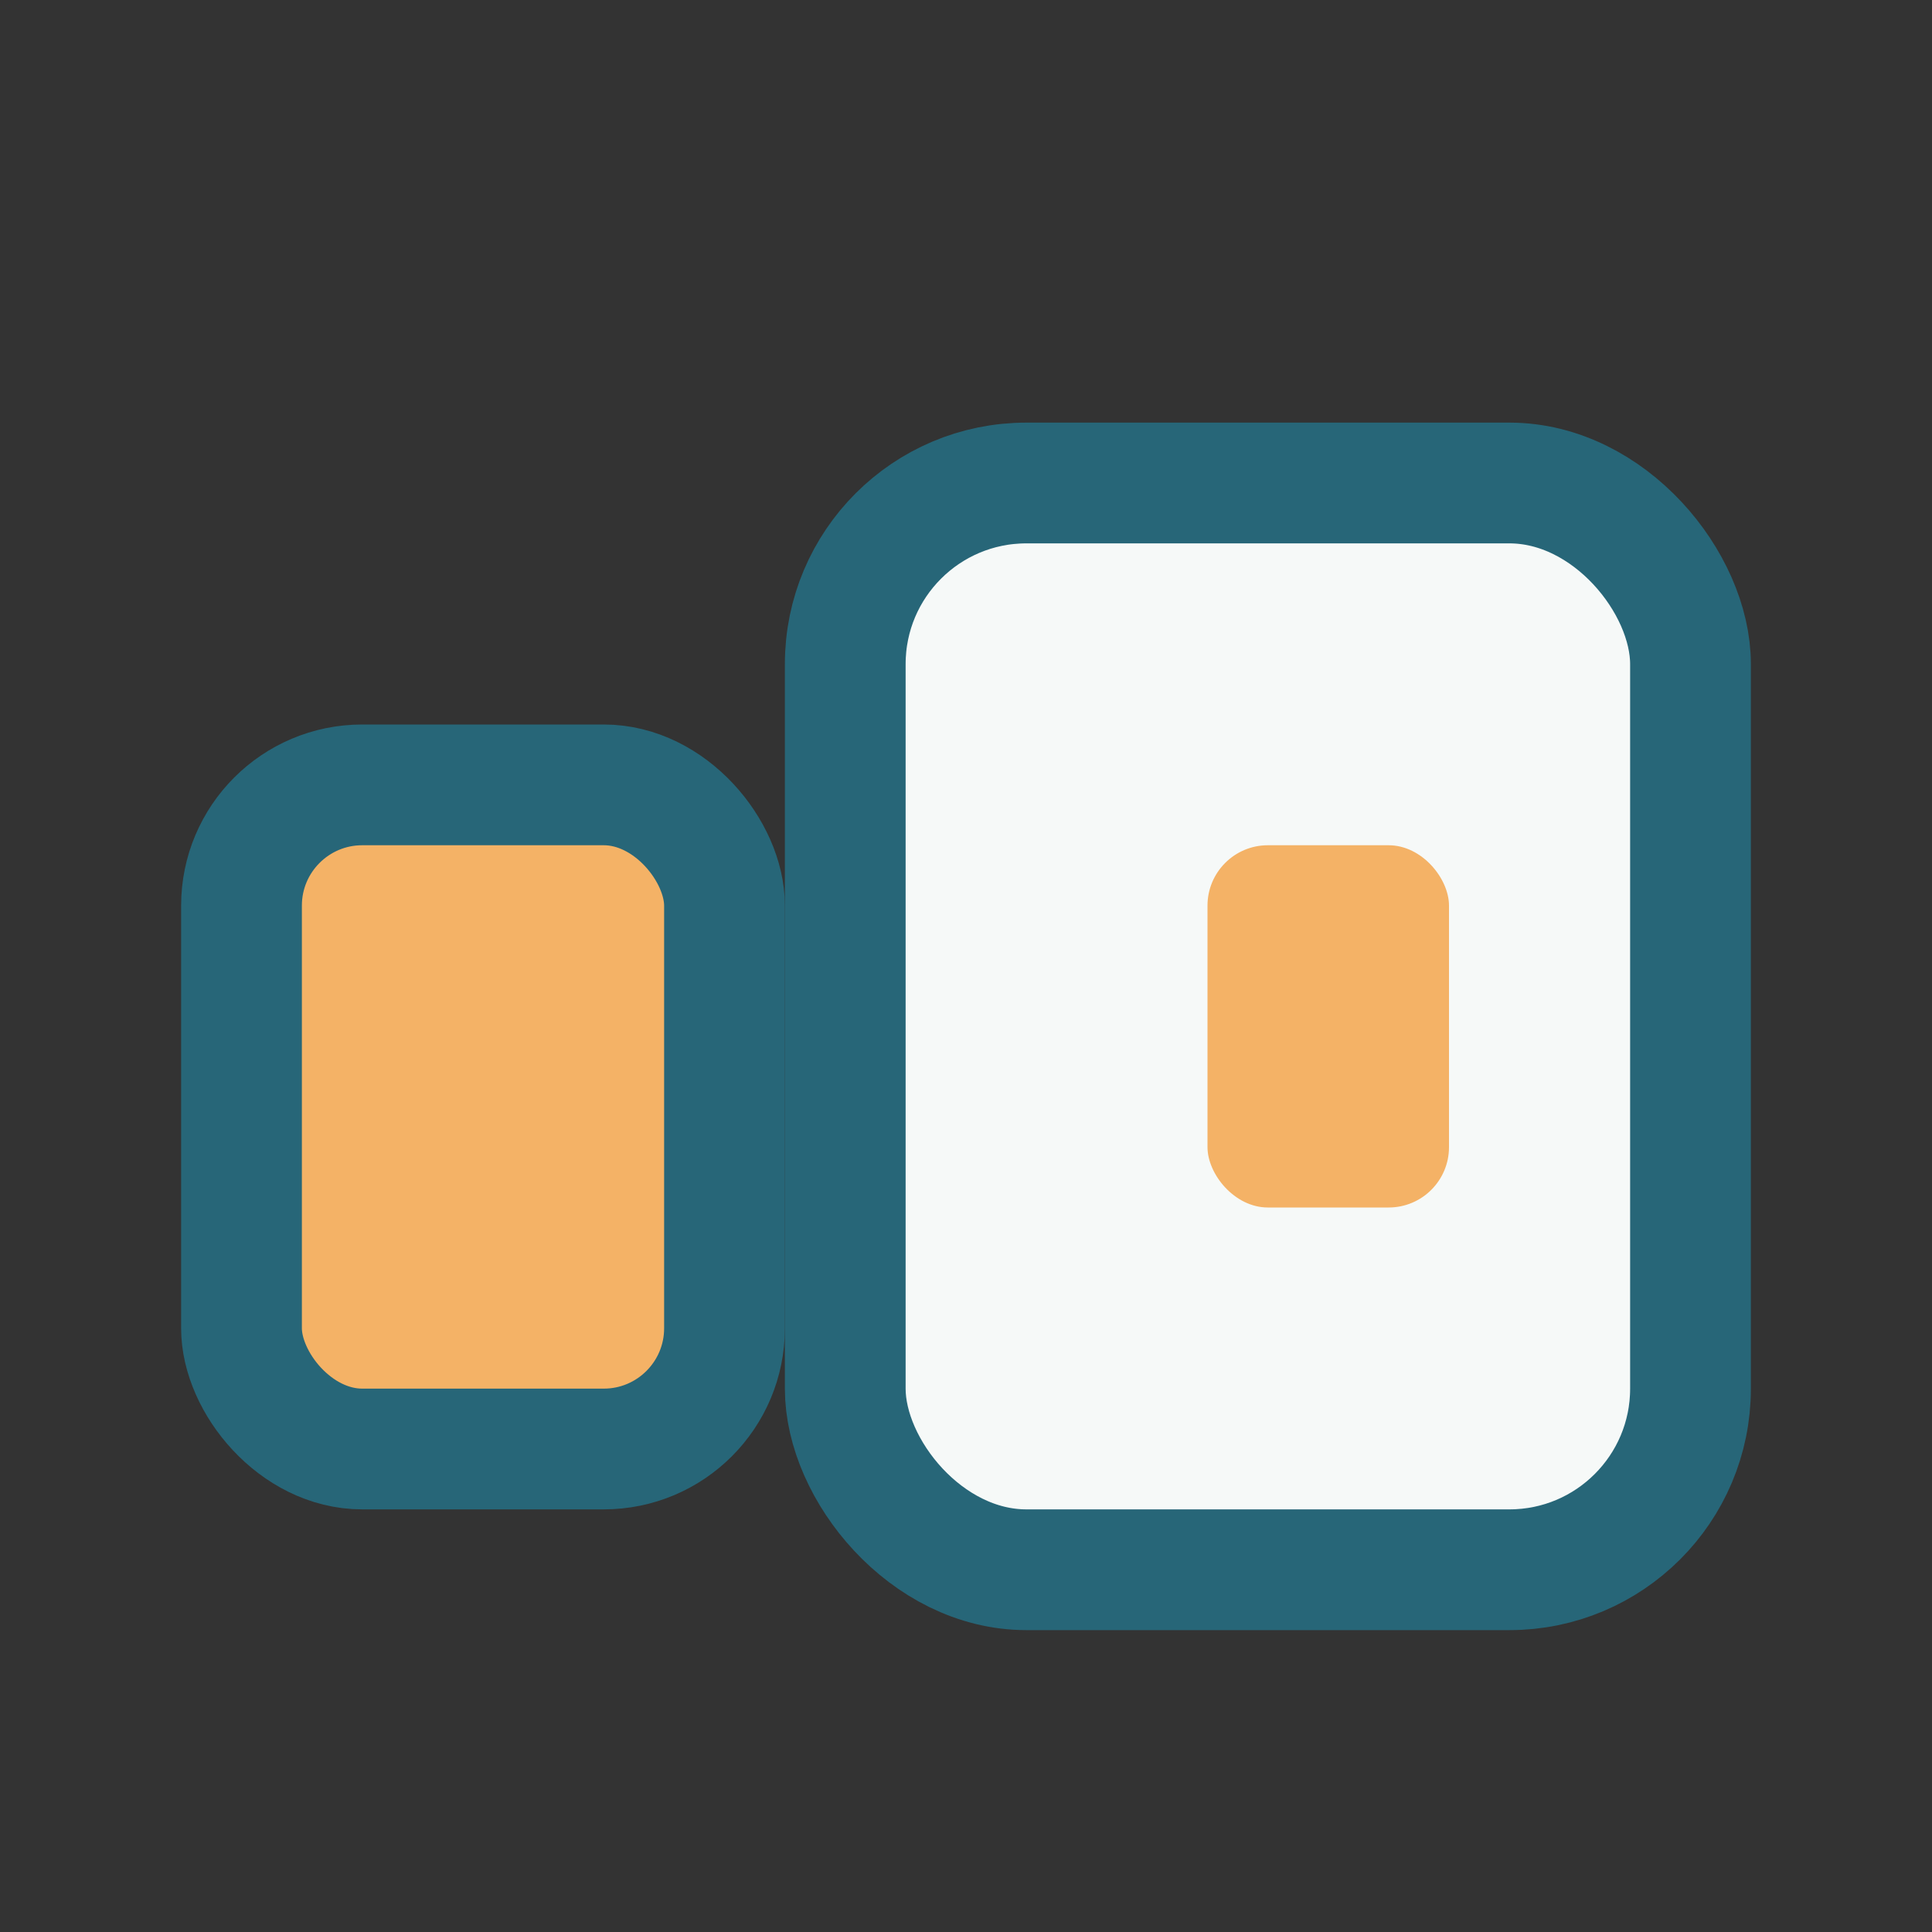
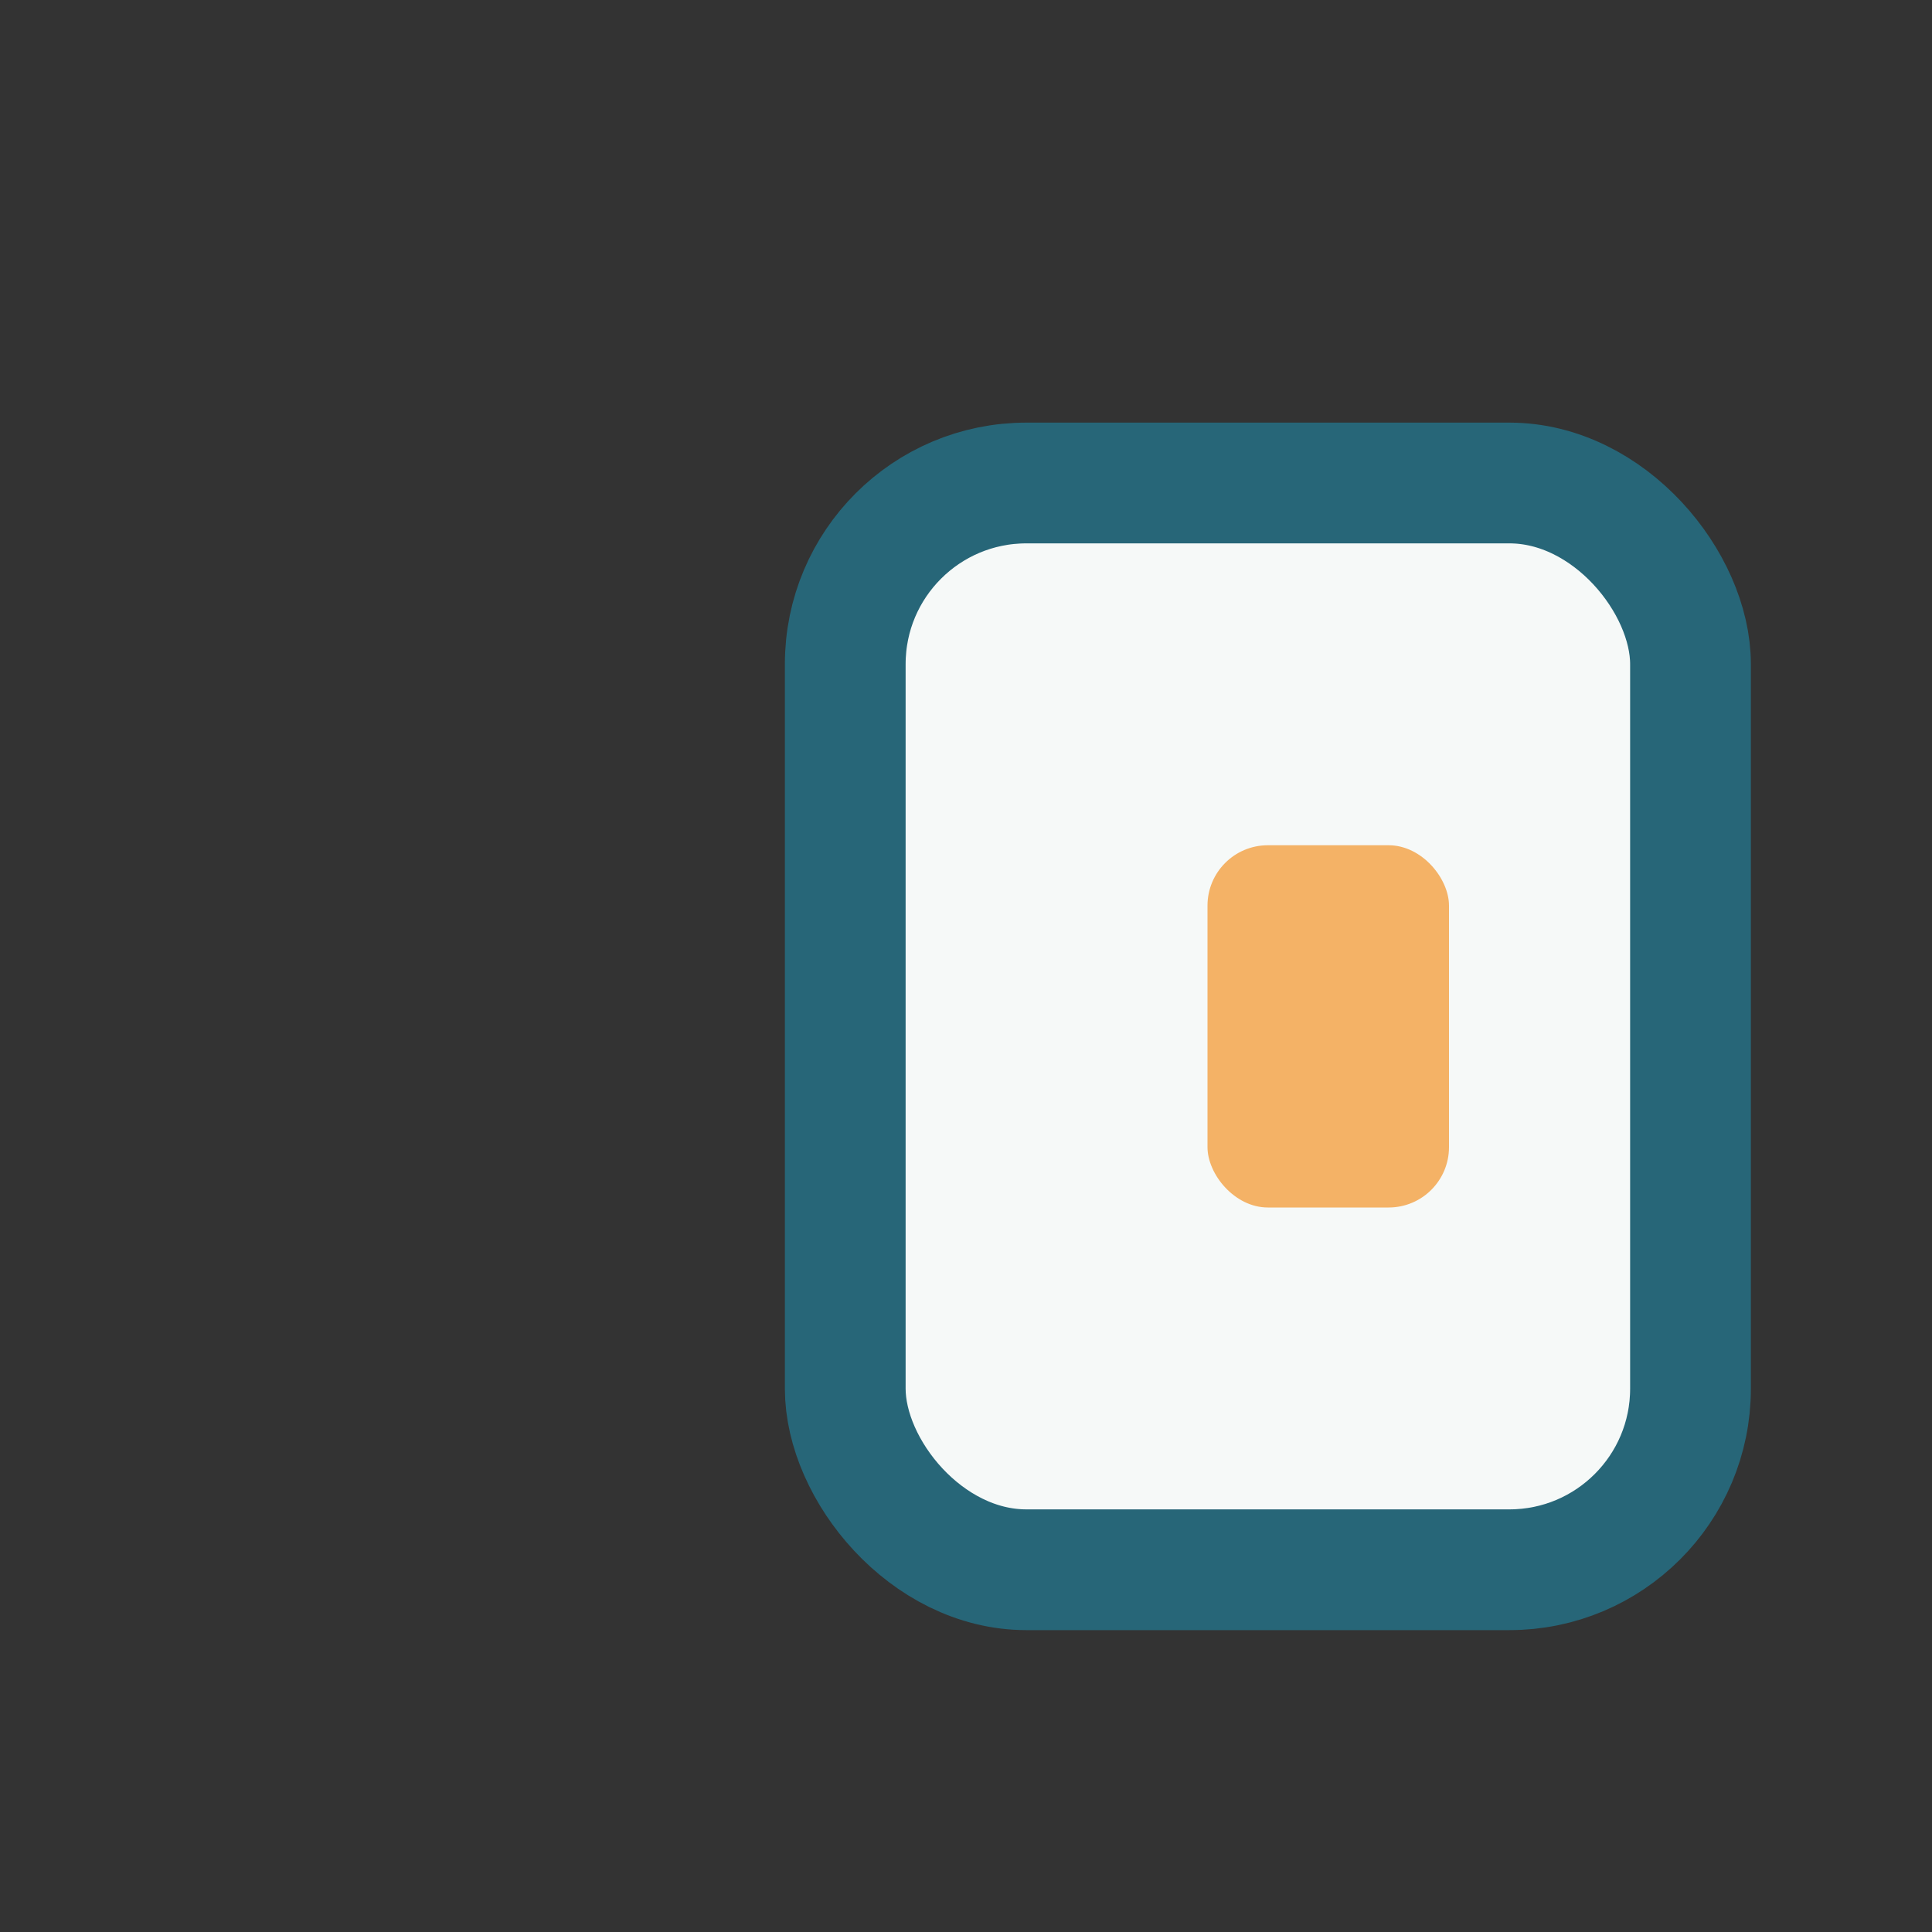
<svg xmlns="http://www.w3.org/2000/svg" width="32" height="32" viewBox="0 0 32 32">
  <rect x="0" y="0" width="32" height="32" fill="#333333" stroke="none" />
-   <rect x="4" y="13" width="8" height="11" rx="2" fill="#F4B266" stroke="#276678" stroke-width="2" />
  <rect x="14" y="8" width="14" height="18" rx="3" fill="#F6F9F8" stroke="#276678" stroke-width="2" />
  <rect x="20" y="14" width="4" height="6" rx="1" fill="#F4B266" />
</svg>